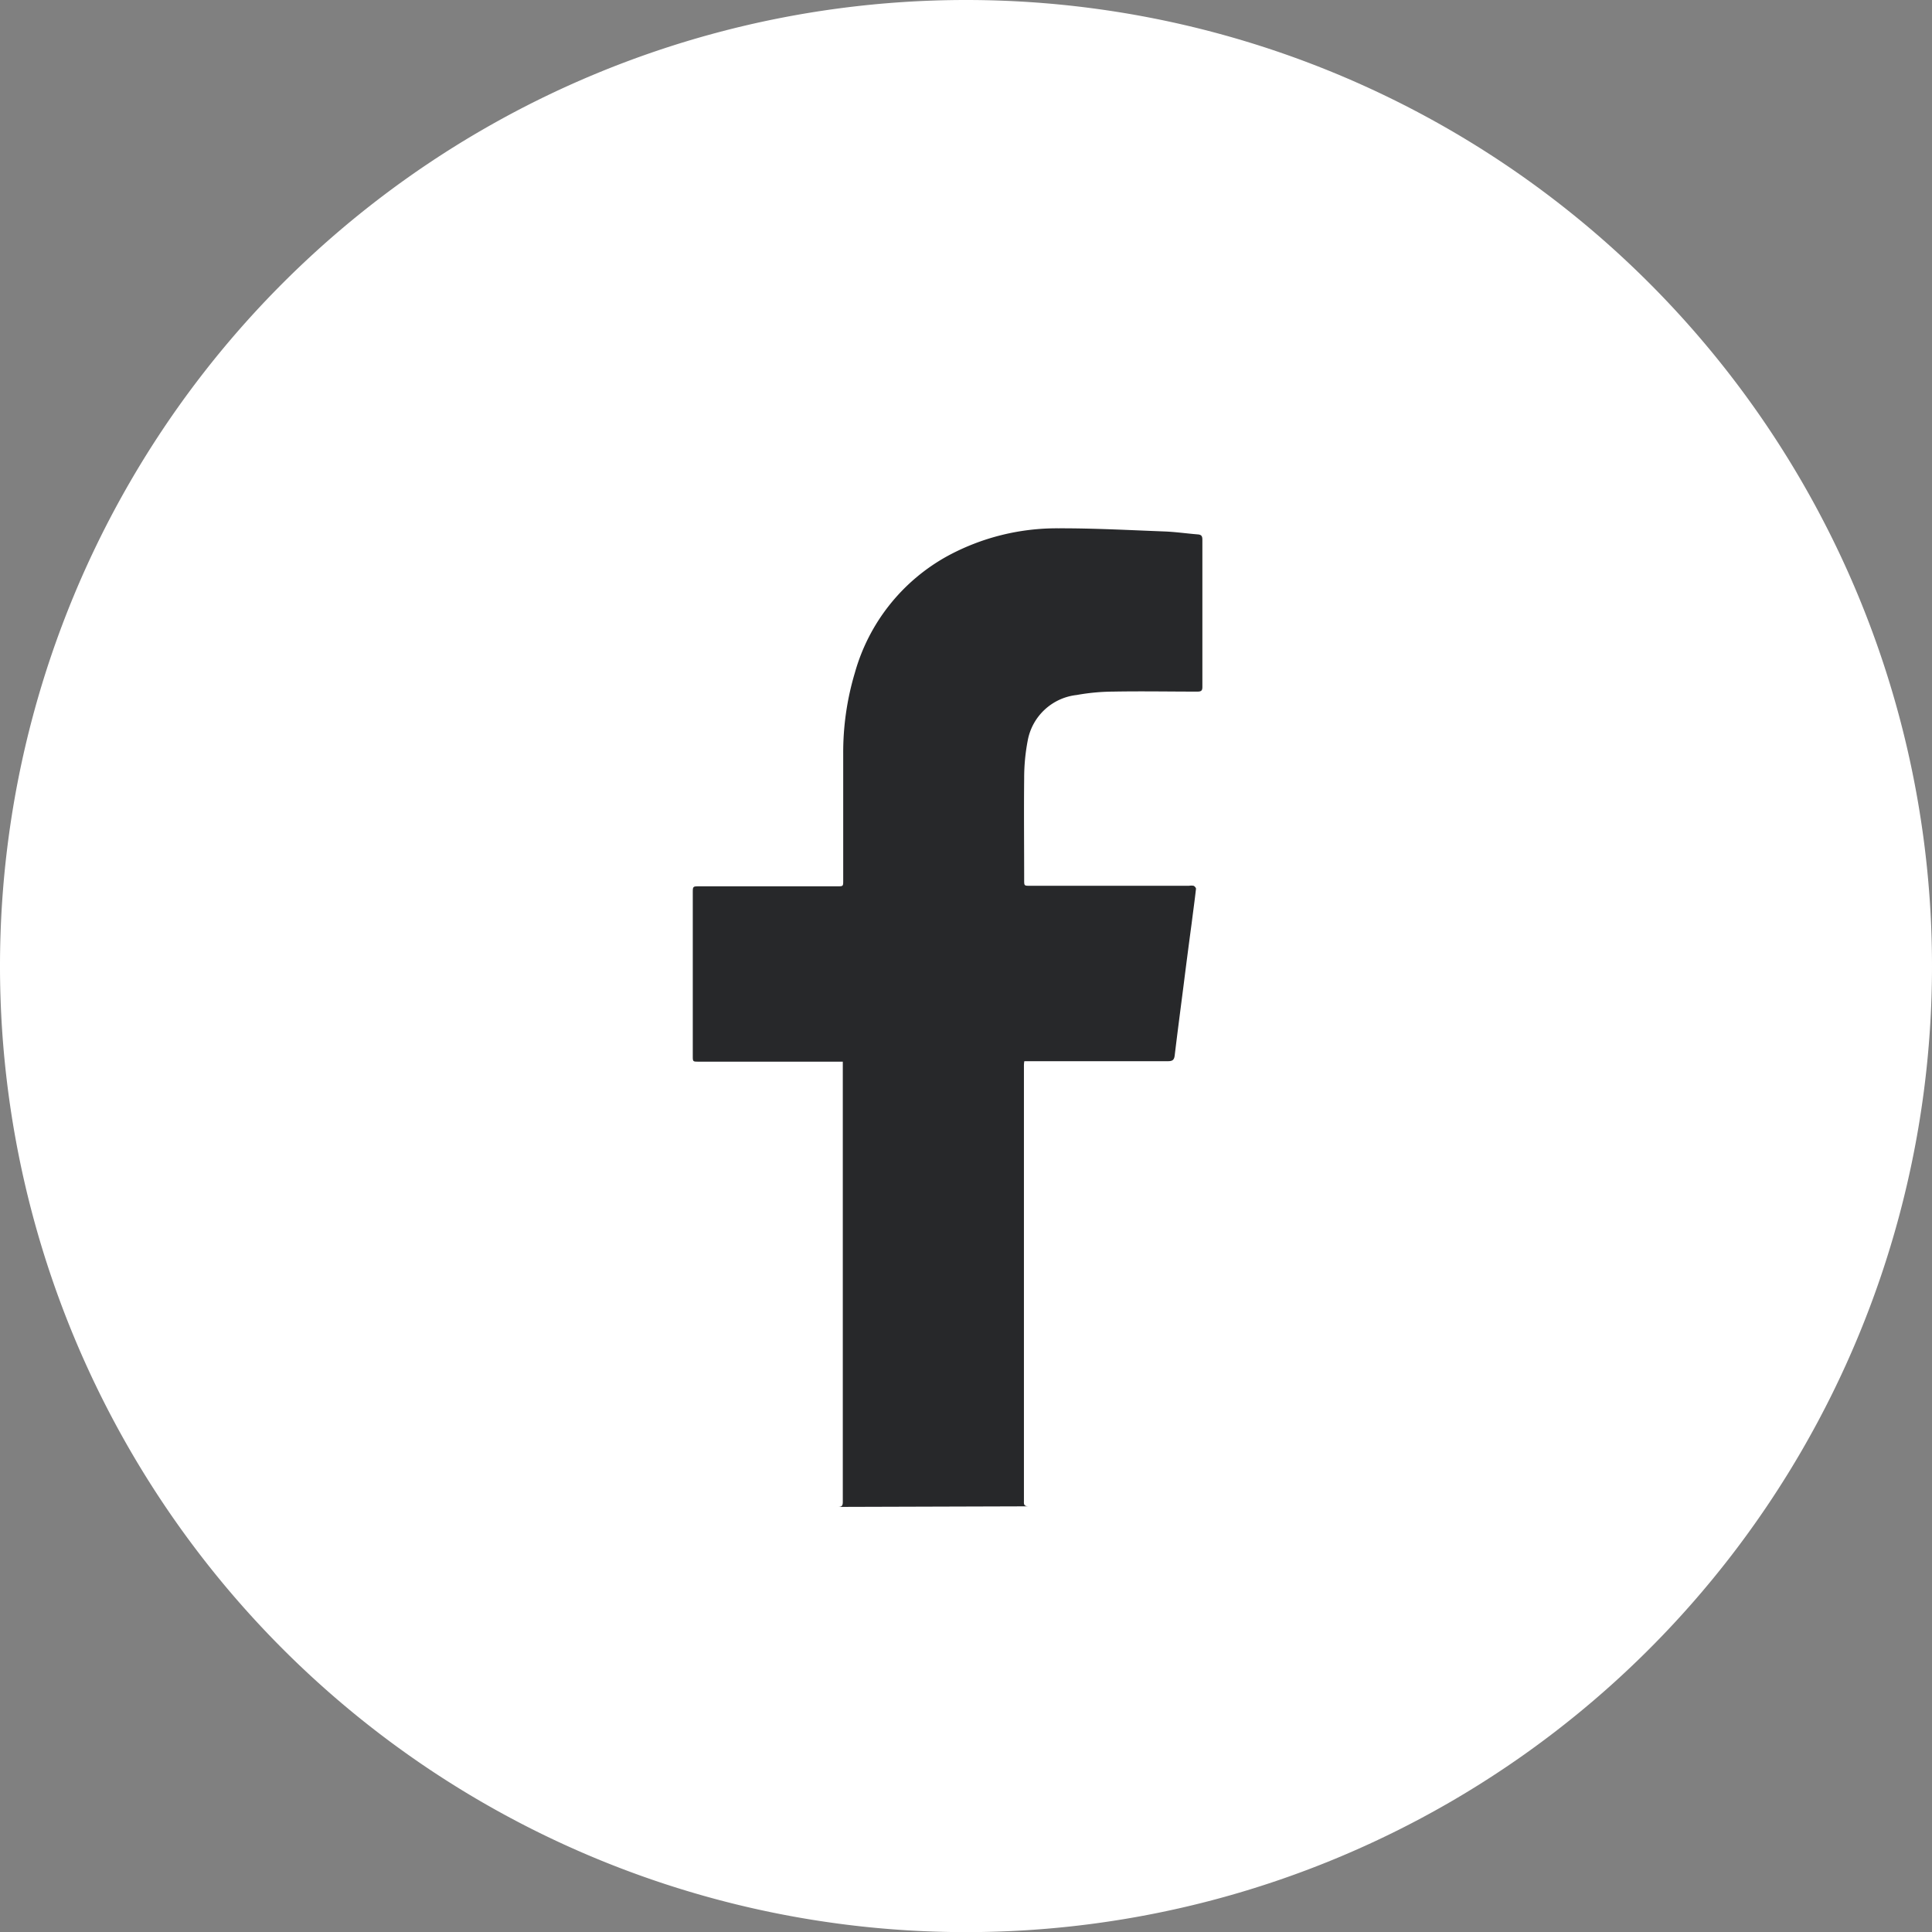
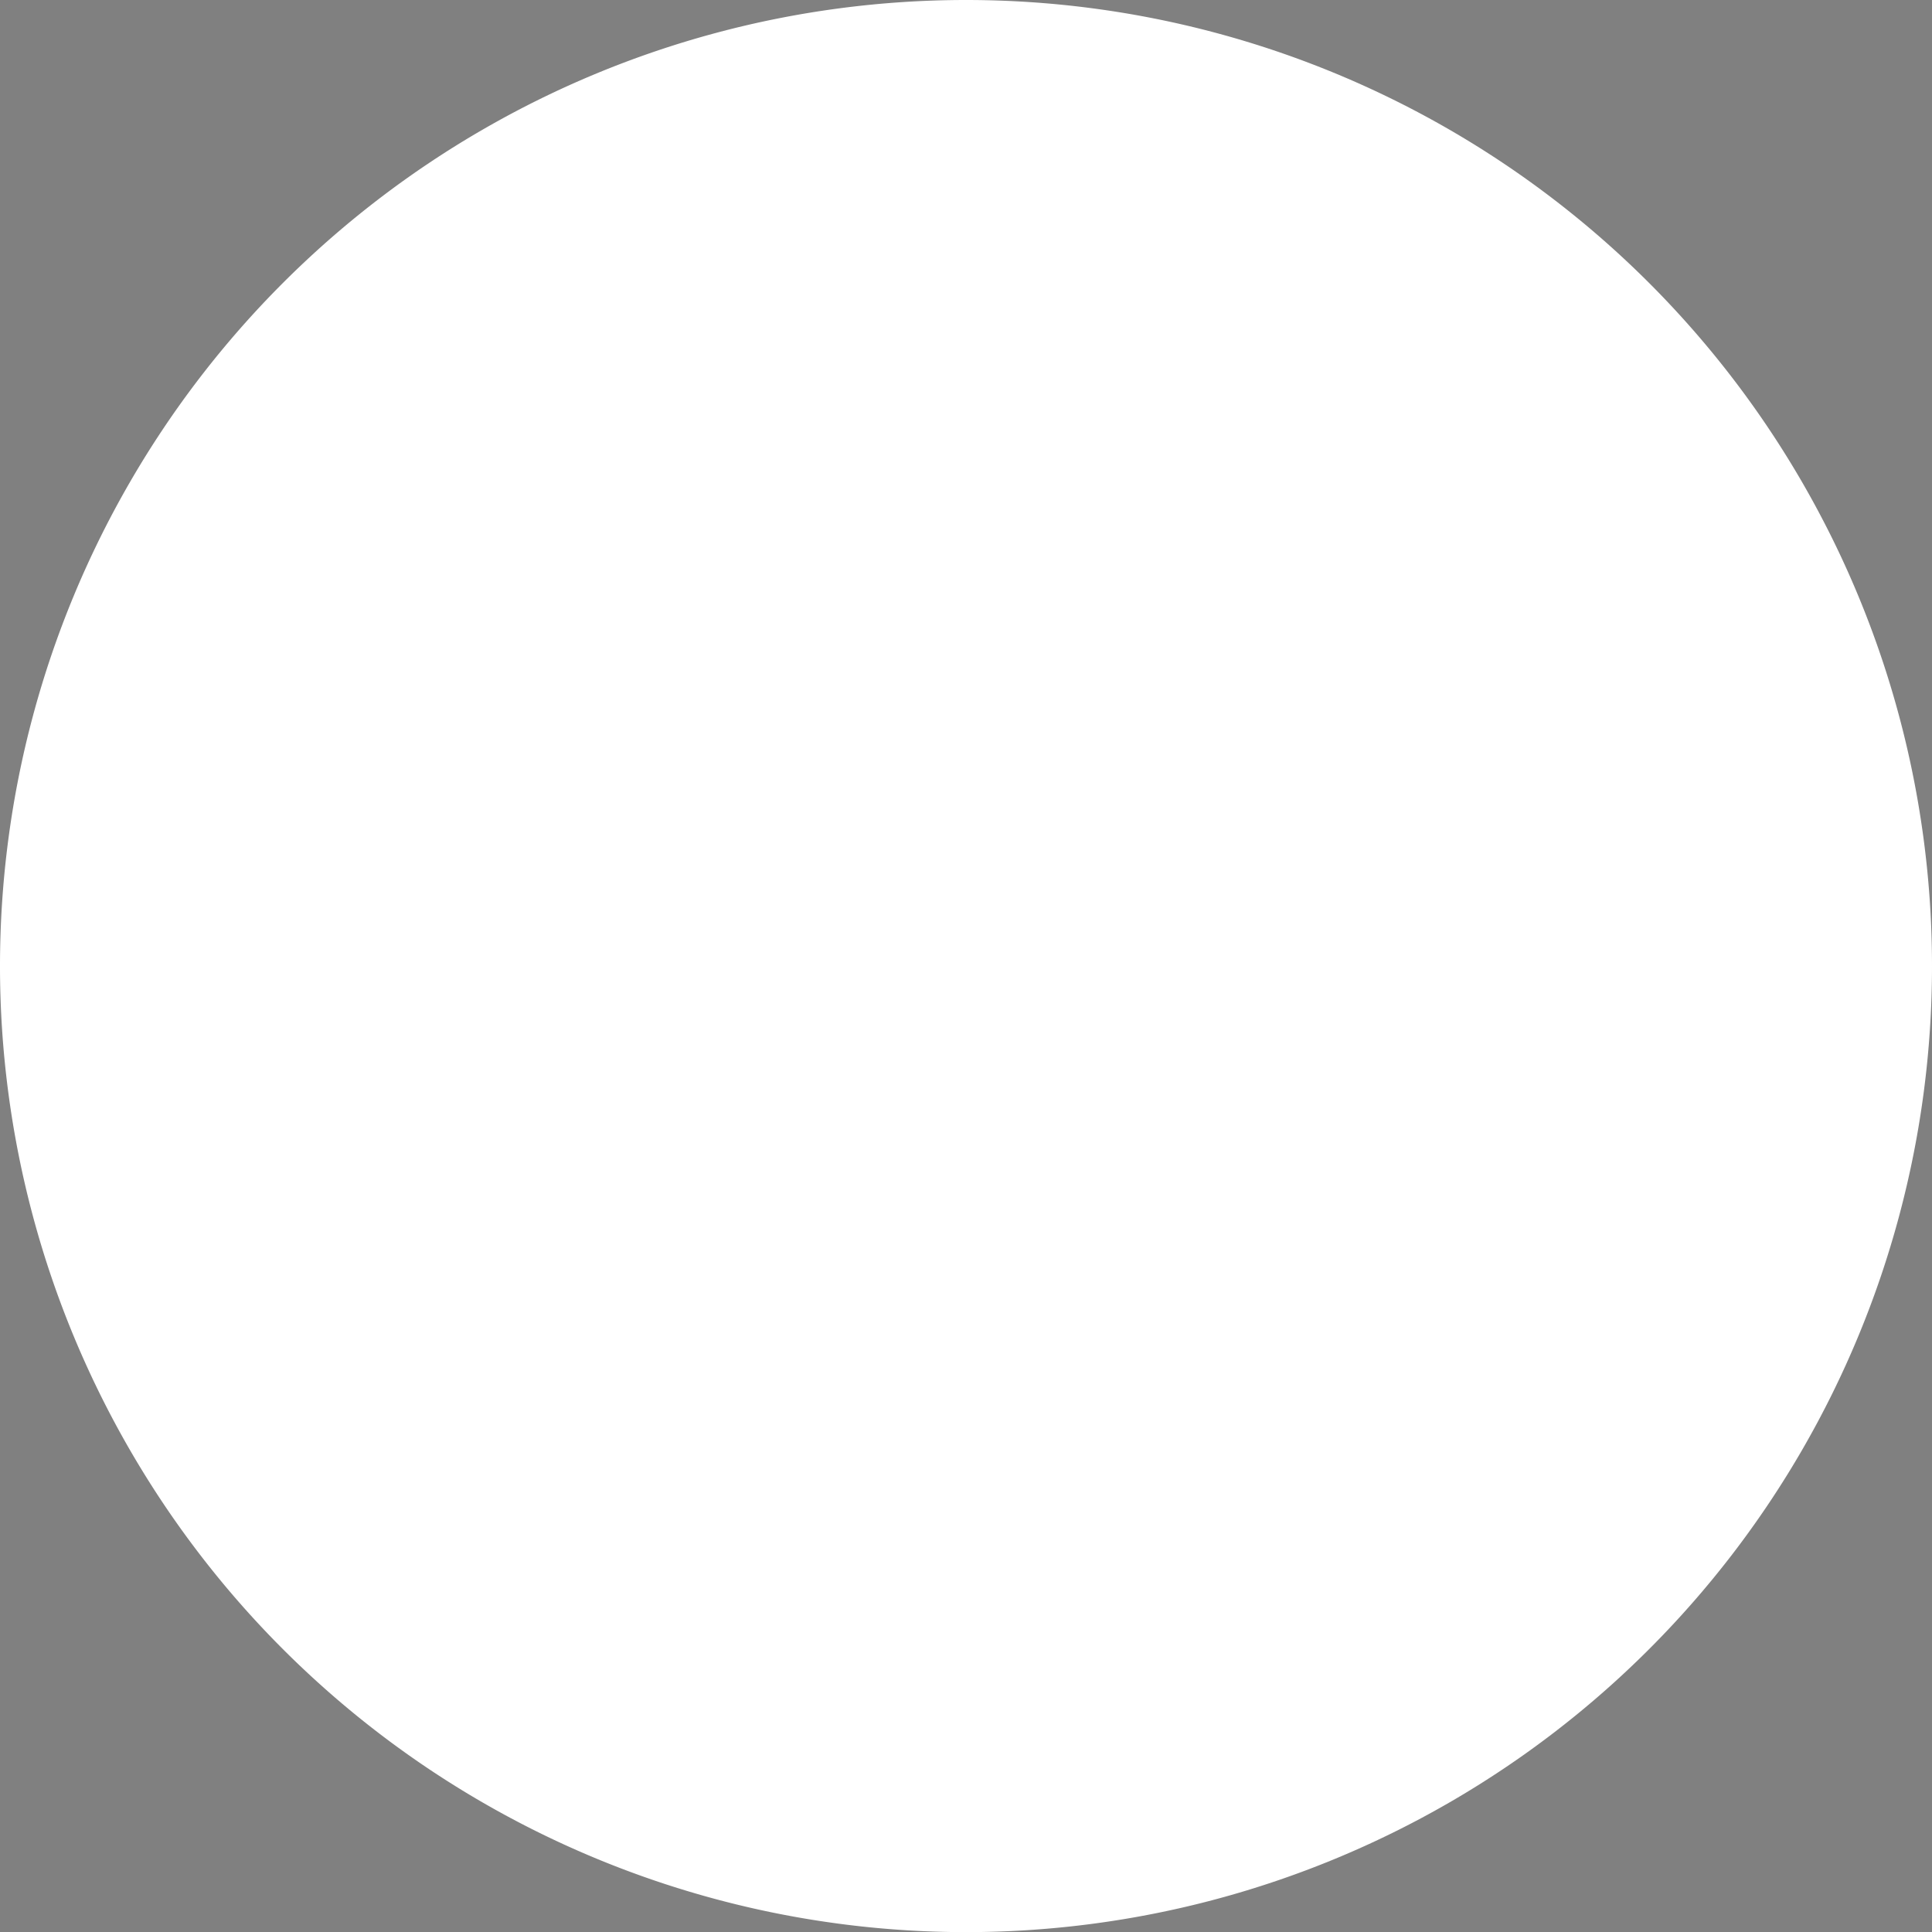
<svg xmlns="http://www.w3.org/2000/svg" width="33.033" height="33.034" viewBox="0 0 33.033 33.034">
  <rect x="0" y="0" width="33.033" height="33.034" fill="#808080" stroke="none" />
  <g id="logo_fb" data-name="logo fb" transform="translate(-650.398 -9240.008)">
    <g id="Groupe_221" data-name="Groupe 221" transform="translate(650.398 9240.008)">
      <path id="Tracé_262" data-name="Tracé 262" d="M7.878,3.939A16.516,16.516,0,0,1-8.638,20.457,16.517,16.517,0,0,1-25.155,3.939,16.517,16.517,0,0,1-8.638-12.578,16.516,16.516,0,0,1,7.878,3.939" transform="translate(25.155 12.578)" fill="#fff" />
    </g>
    <g id="Groupe_222" data-name="Groupe 222" transform="translate(662.243 9249.031)">
-       <path id="Tracé_263" data-name="Tracé 263" d="M-.257-.75c-.089,0-.078-.049-.078-.1v-7.42c0-.029,0-.057.007-.091h.086c.791,0,1.58,0,2.371,0,.079,0,.105-.024.114-.1.048-.4.1-.794.151-1.192q.067-.534.139-1.068c.025-.2.052-.392.074-.589,0-.015-.023-.043-.041-.05a.241.241,0,0,0-.079,0H-.231c-.1,0-.1,0-.1-.1,0-.58-.006-1.16,0-1.74a3.4,3.4,0,0,1,.06-.639.958.958,0,0,1,.838-.783,3.628,3.628,0,0,1,.619-.058c.482-.009.964,0,1.445,0,.07,0,.086-.02.085-.086q0-1.255,0-2.51c0-.061-.015-.087-.078-.092-.189-.015-.374-.042-.563-.05-.609-.023-1.216-.056-1.825-.054a3.919,3.919,0,0,0-1.881.468,3.289,3.289,0,0,0-1.594,2,4.746,4.746,0,0,0-.2,1.379c0,.725,0,1.449,0,2.174,0,.1,0,.1-.1.1H-5.88c-.117,0-.117,0-.117.116v2.782c0,.1,0,.1.1.1h2.465c0,.033,0,.058,0,.085q0,3.721,0,7.442c0,.068-.019.086-.086.086Z" transform="translate(5.997 17.482)" fill="#27282a" />
-     </g>
+       </g>
  </g>
</svg>